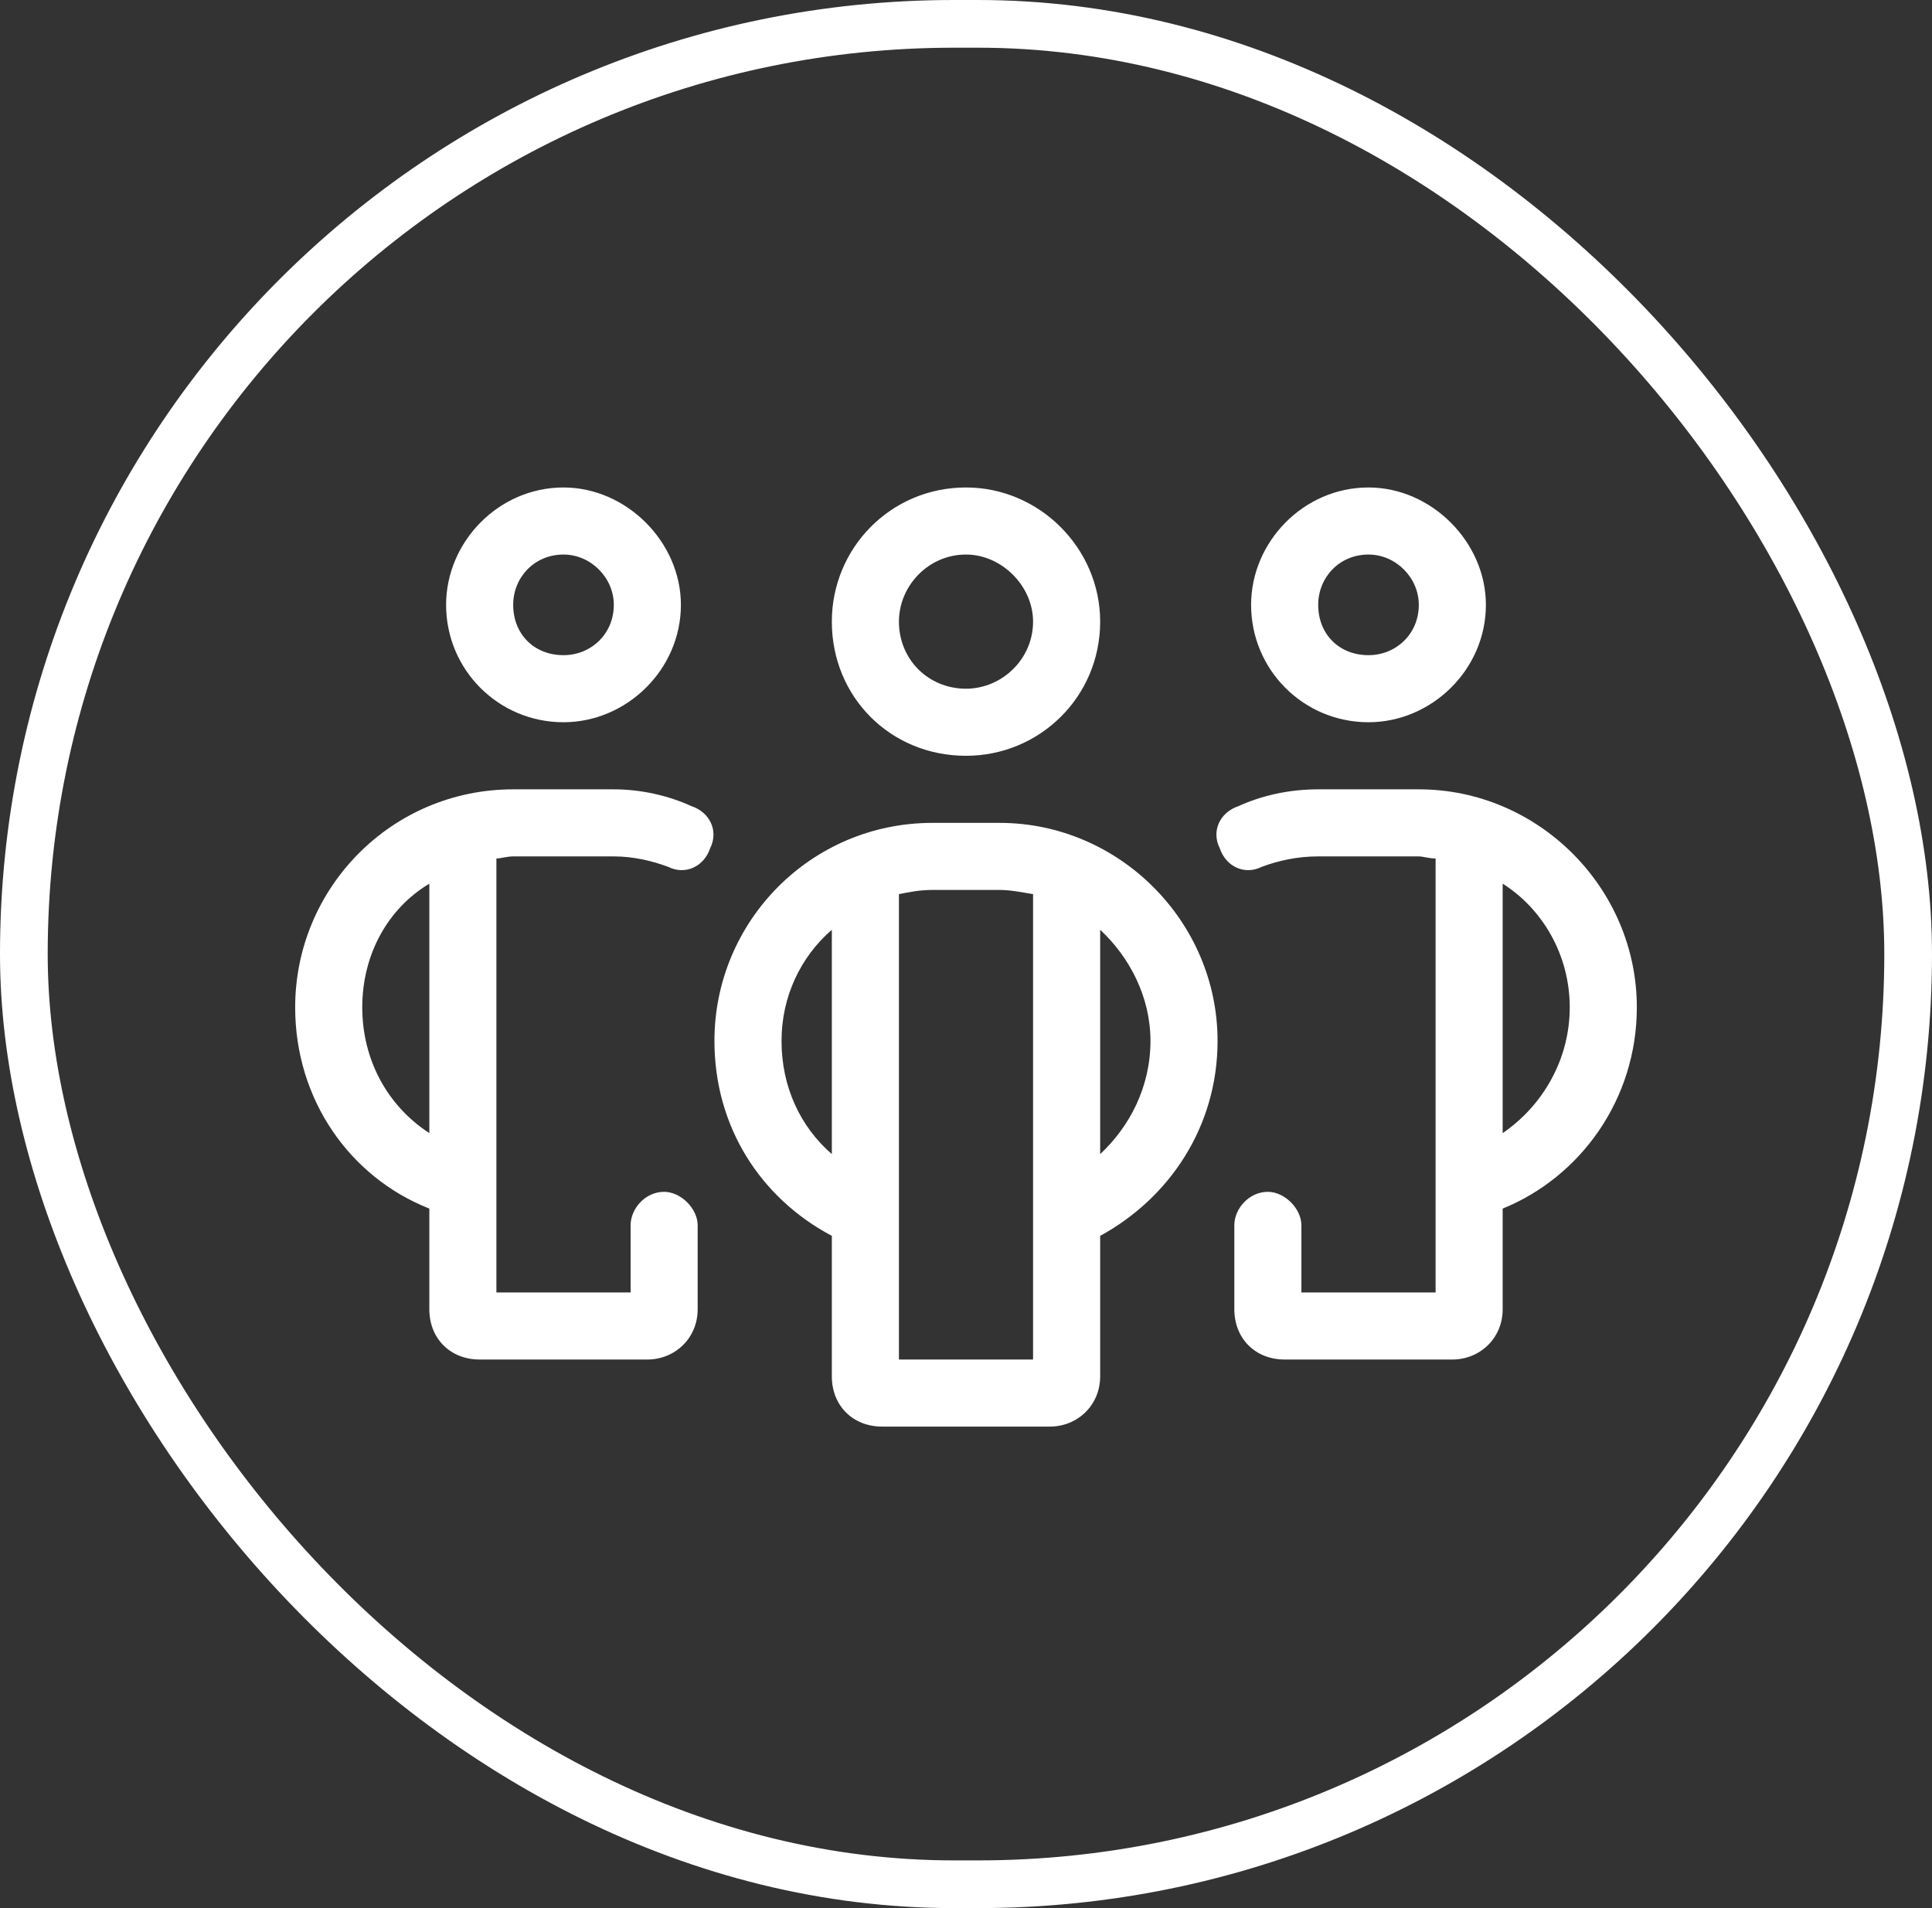
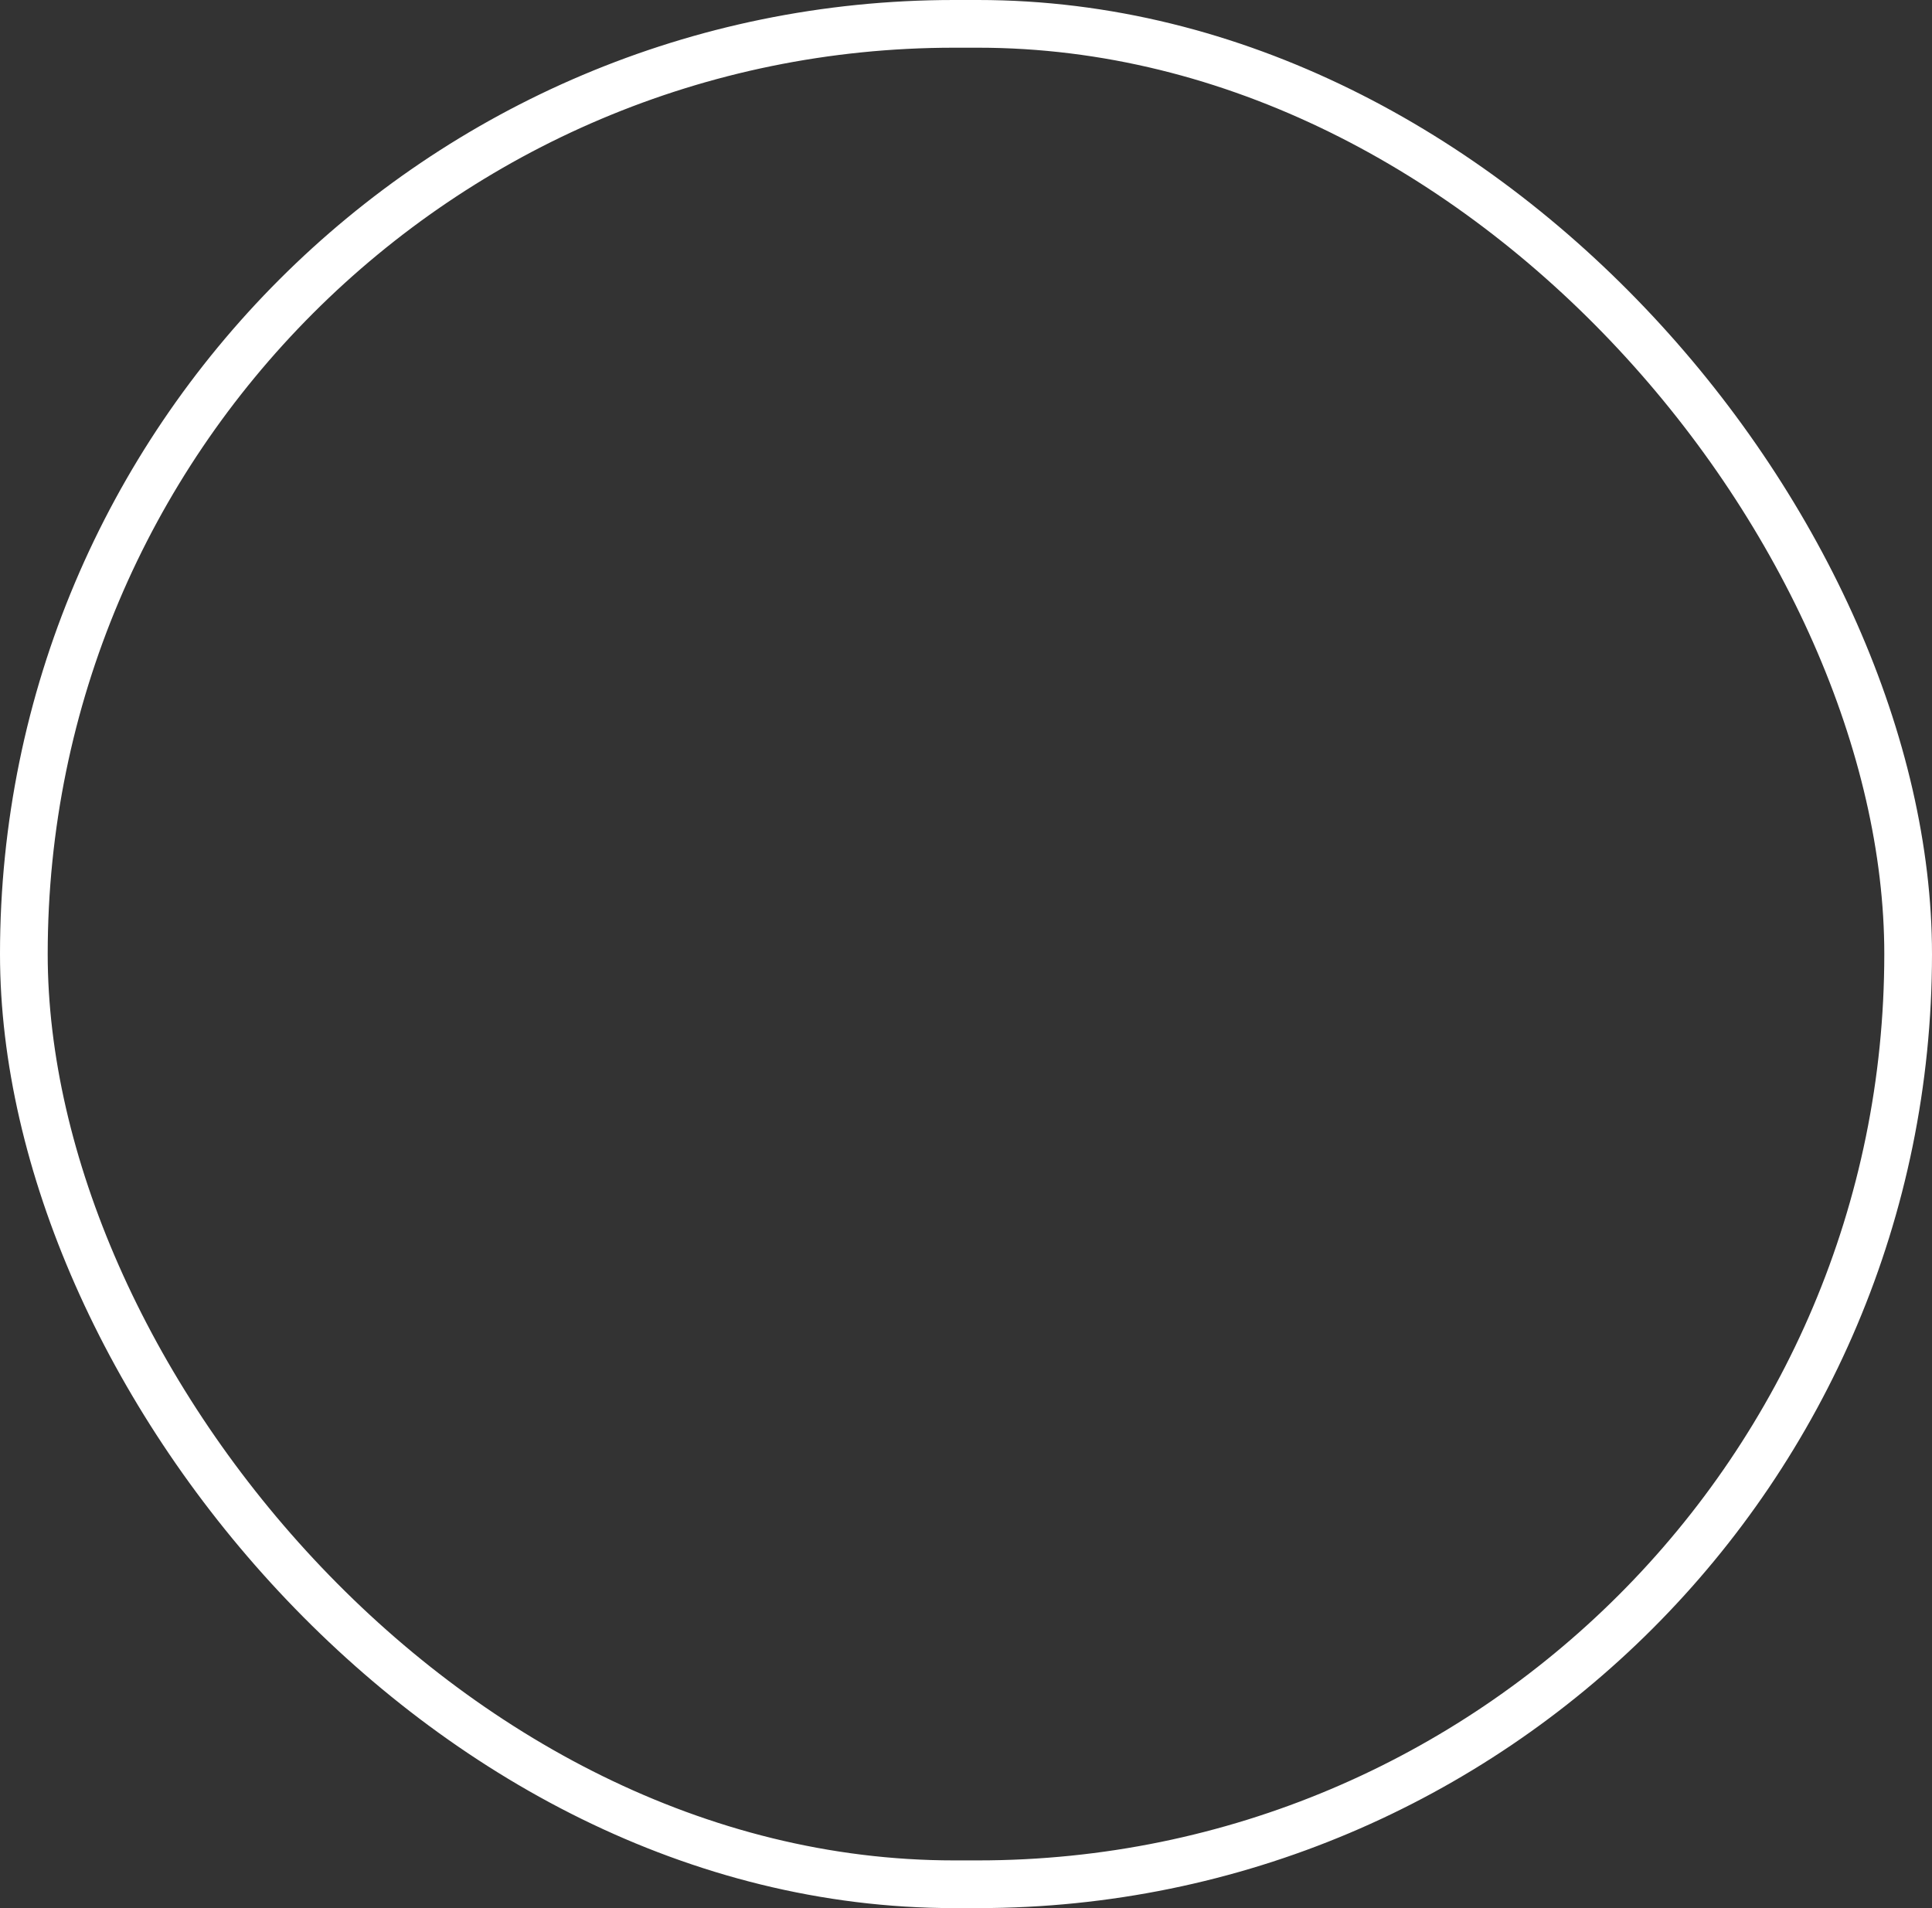
<svg xmlns="http://www.w3.org/2000/svg" width="81" height="80" viewBox="0 0 81 80" fill="none">
  <rect x="0" y="0" width="81" height="80" fill="#333333" stroke="none" />
  <rect x="1" y="1" width="79" height="78" rx="39" stroke="white" stroke-width="2" />
-   <path d="M18.703 25.359C18.703 22.723 20.9 20.438 23.625 20.438C26.262 20.438 28.547 22.723 28.547 25.359C28.547 28.084 26.262 30.281 23.625 30.281C20.9 30.281 18.703 28.084 18.703 25.359ZM23.625 27.469C24.768 27.469 25.734 26.59 25.734 25.359C25.734 24.217 24.768 23.25 23.625 23.25C22.395 23.25 21.516 24.217 21.516 25.359C21.516 26.59 22.395 27.469 23.625 27.469ZM12.375 42.234C12.375 37.225 16.418 33.094 21.516 33.094H25.734C26.877 33.094 28.02 33.357 28.986 33.797C29.777 34.06 30.129 34.852 29.777 35.555C29.514 36.346 28.723 36.697 28.02 36.346C27.316 36.082 26.525 35.906 25.734 35.906H21.516C21.252 35.906 20.988 35.994 20.812 35.994V54.188H26.438V51.375C26.438 50.672 27.053 49.969 27.844 49.969C28.547 49.969 29.25 50.672 29.25 51.375V54.891C29.25 56.121 28.283 57 27.141 57H20.109C18.879 57 18 56.121 18 54.891V50.672C14.66 49.353 12.375 46.102 12.375 42.234ZM18 47.508V37.049C16.242 38.103 15.188 40.037 15.188 42.234C15.188 44.432 16.242 46.365 18 47.508ZM57.375 30.281C54.65 30.281 52.453 28.084 52.453 25.359C52.453 22.723 54.65 20.438 57.375 20.438C60.012 20.438 62.297 22.723 62.297 25.359C62.297 28.084 60.012 30.281 57.375 30.281ZM59.484 25.359C59.484 24.217 58.518 23.25 57.375 23.25C56.145 23.25 55.266 24.217 55.266 25.359C55.266 26.59 56.145 27.469 57.375 27.469C58.518 27.469 59.484 26.59 59.484 25.359ZM63 50.672V54.891C63 56.121 62.033 57 60.891 57H53.859C52.629 57 51.75 56.121 51.75 54.891V51.375C51.75 50.672 52.365 49.969 53.156 49.969C53.859 49.969 54.562 50.672 54.562 51.375V54.188H60.188V35.994C59.924 35.994 59.66 35.906 59.484 35.906H55.266C54.387 35.906 53.596 36.082 52.893 36.346C52.19 36.697 51.398 36.346 51.135 35.555C50.783 34.852 51.135 34.06 51.926 33.797C52.893 33.357 54.035 33.094 55.266 33.094H59.484C64.494 33.094 68.625 37.225 68.625 42.234C68.625 46.102 66.252 49.353 63 50.672ZM65.812 42.234C65.812 40.037 64.67 38.103 63 37.049V47.508C64.67 46.365 65.812 44.432 65.812 42.234ZM46.125 26.062C46.125 29.227 43.576 31.688 40.5 31.688C37.336 31.688 34.875 29.227 34.875 26.062C34.875 22.986 37.336 20.438 40.5 20.438C43.576 20.438 46.125 22.986 46.125 26.062ZM40.5 23.25C38.918 23.25 37.688 24.568 37.688 26.062C37.688 27.645 38.918 28.875 40.5 28.875C41.994 28.875 43.312 27.645 43.312 26.062C43.312 24.568 41.994 23.25 40.5 23.25ZM41.906 34.5C46.916 34.5 51.047 38.631 51.047 43.641C51.047 47.244 49.025 50.232 46.125 51.815V57.703C46.125 58.934 45.158 59.812 44.016 59.812H36.984C35.754 59.812 34.875 58.934 34.875 57.703V51.815C31.887 50.232 29.953 47.244 29.953 43.641C29.953 38.631 33.996 34.5 39.094 34.5H41.906ZM32.766 43.641C32.766 45.574 33.557 47.244 34.875 48.387V38.982C33.557 40.125 32.766 41.795 32.766 43.641ZM43.312 57V37.488C42.785 37.4 42.346 37.312 41.906 37.312H39.094C38.566 37.312 38.127 37.4 37.688 37.488V57H43.312ZM48.234 43.641C48.234 41.795 47.355 40.125 46.125 38.982V48.387C47.355 47.244 48.234 45.574 48.234 43.641Z" fill="white" />
</svg>